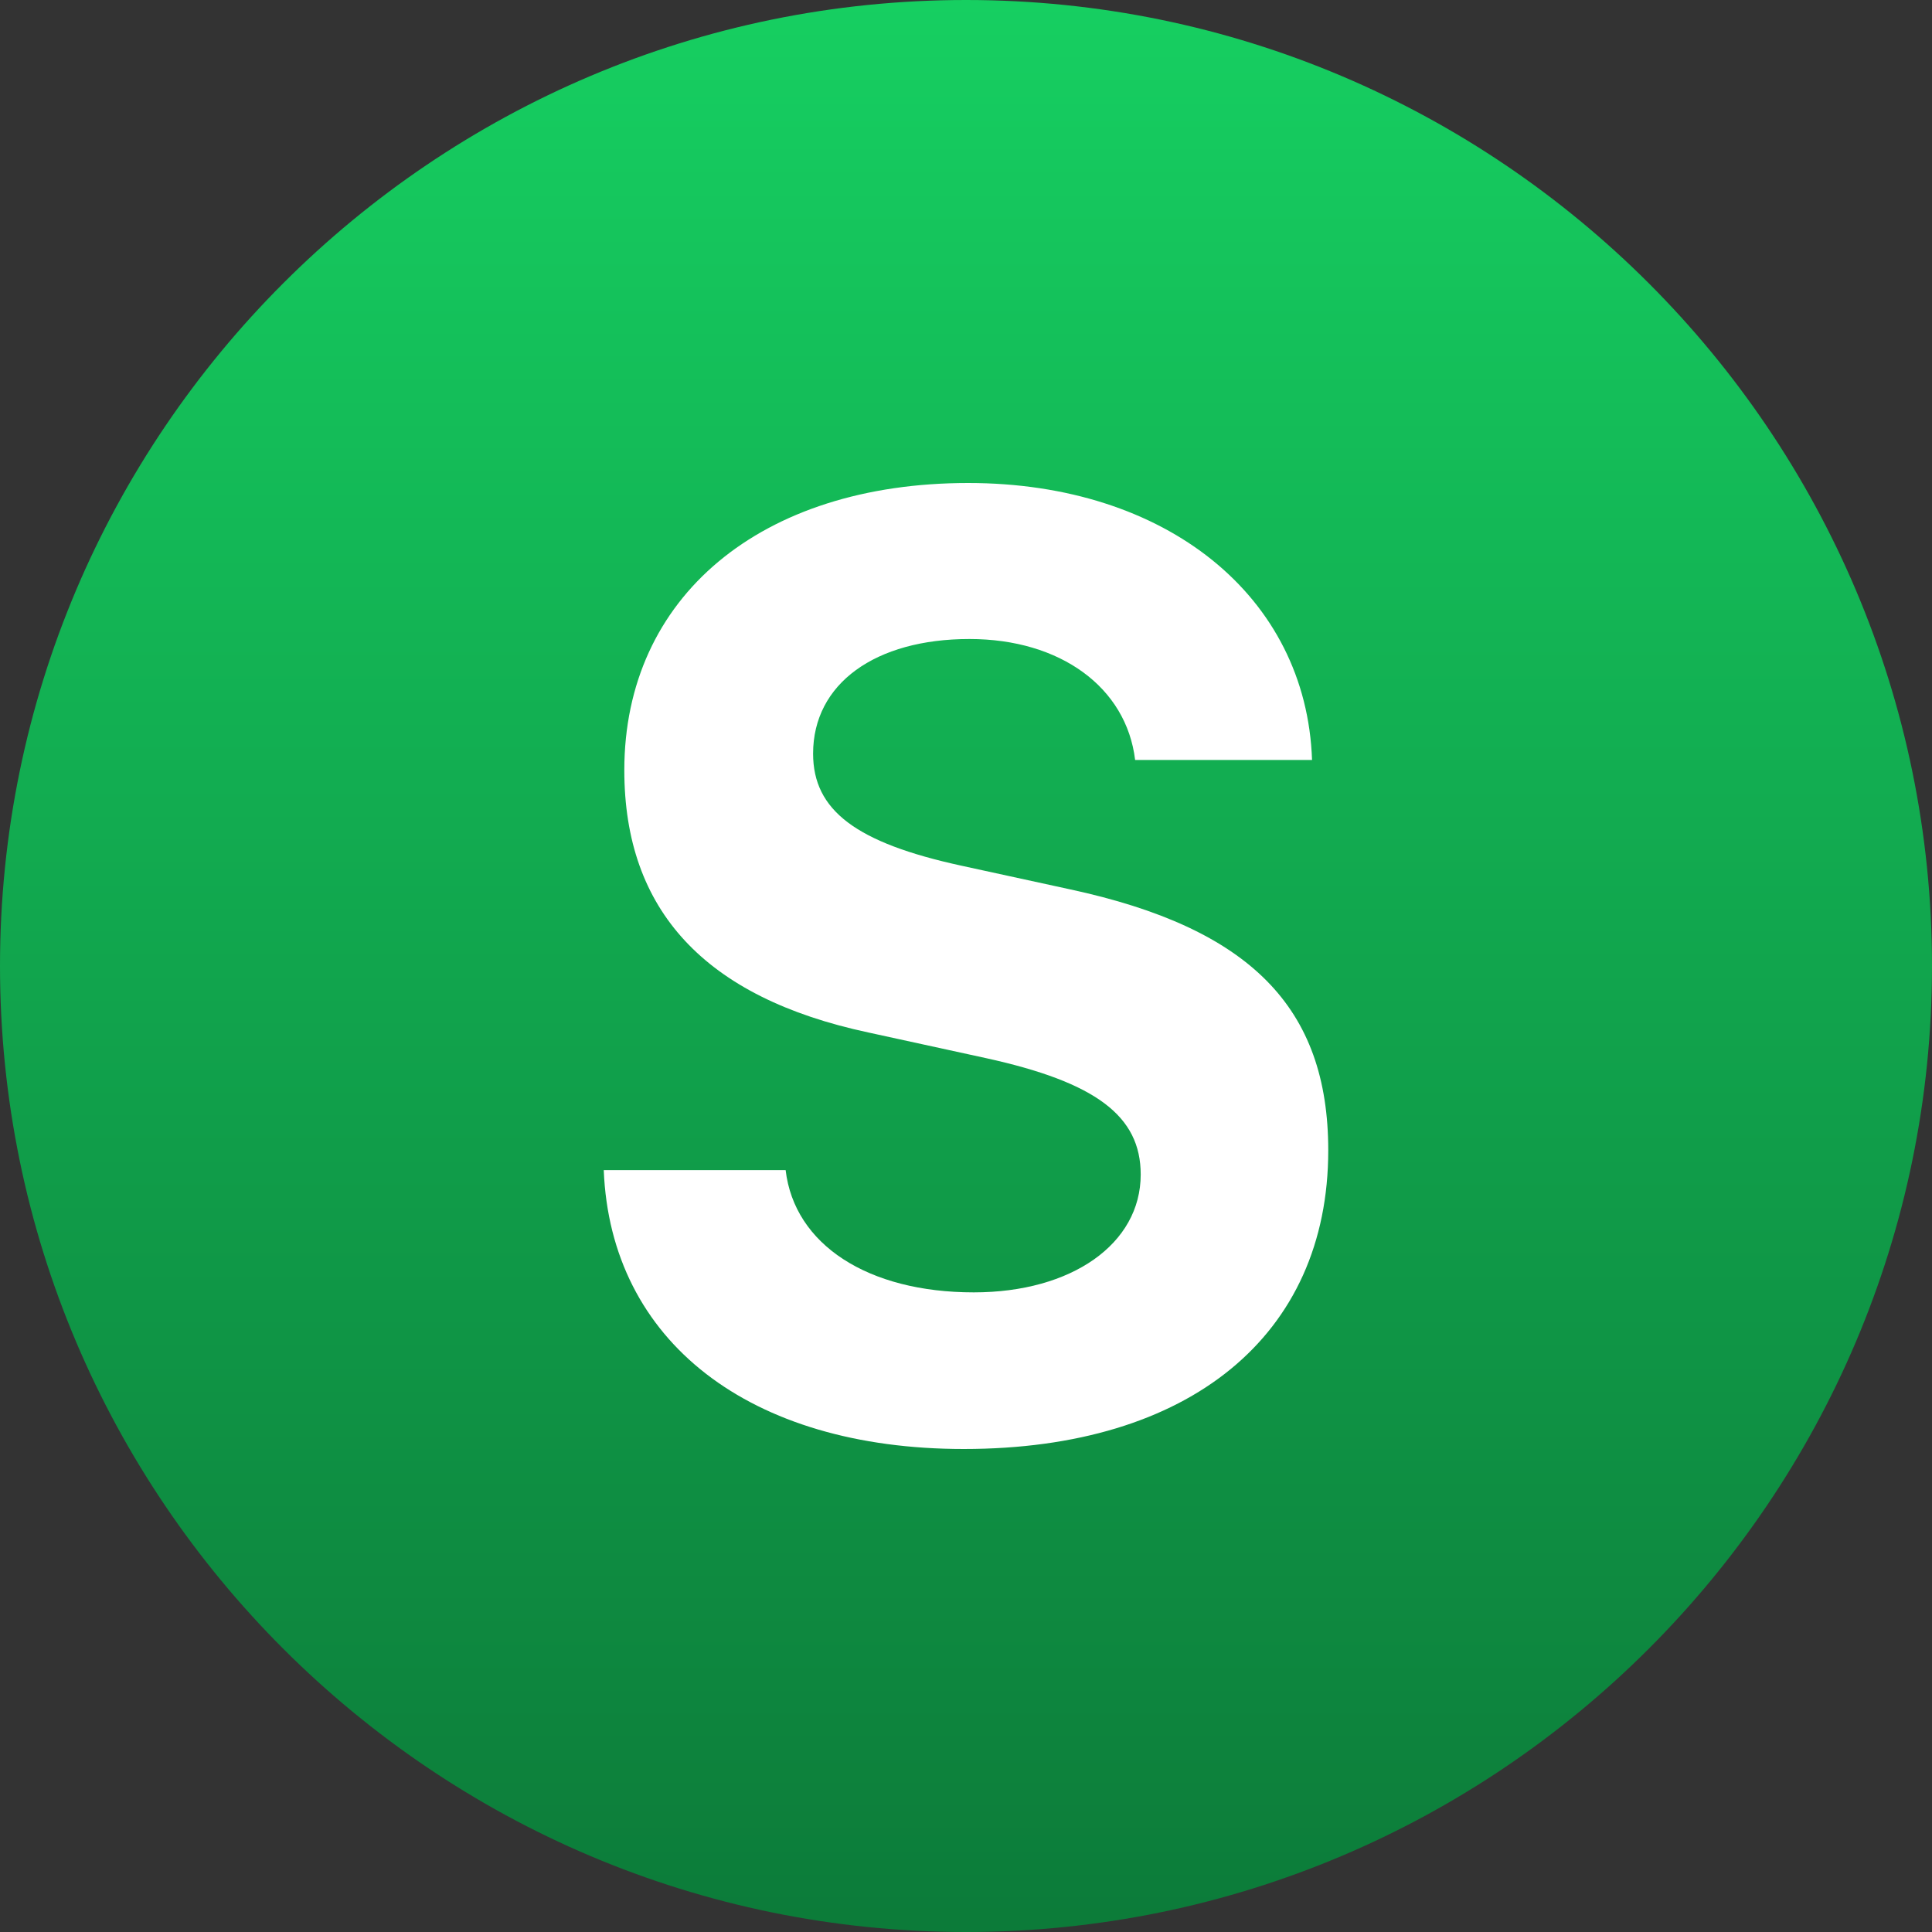
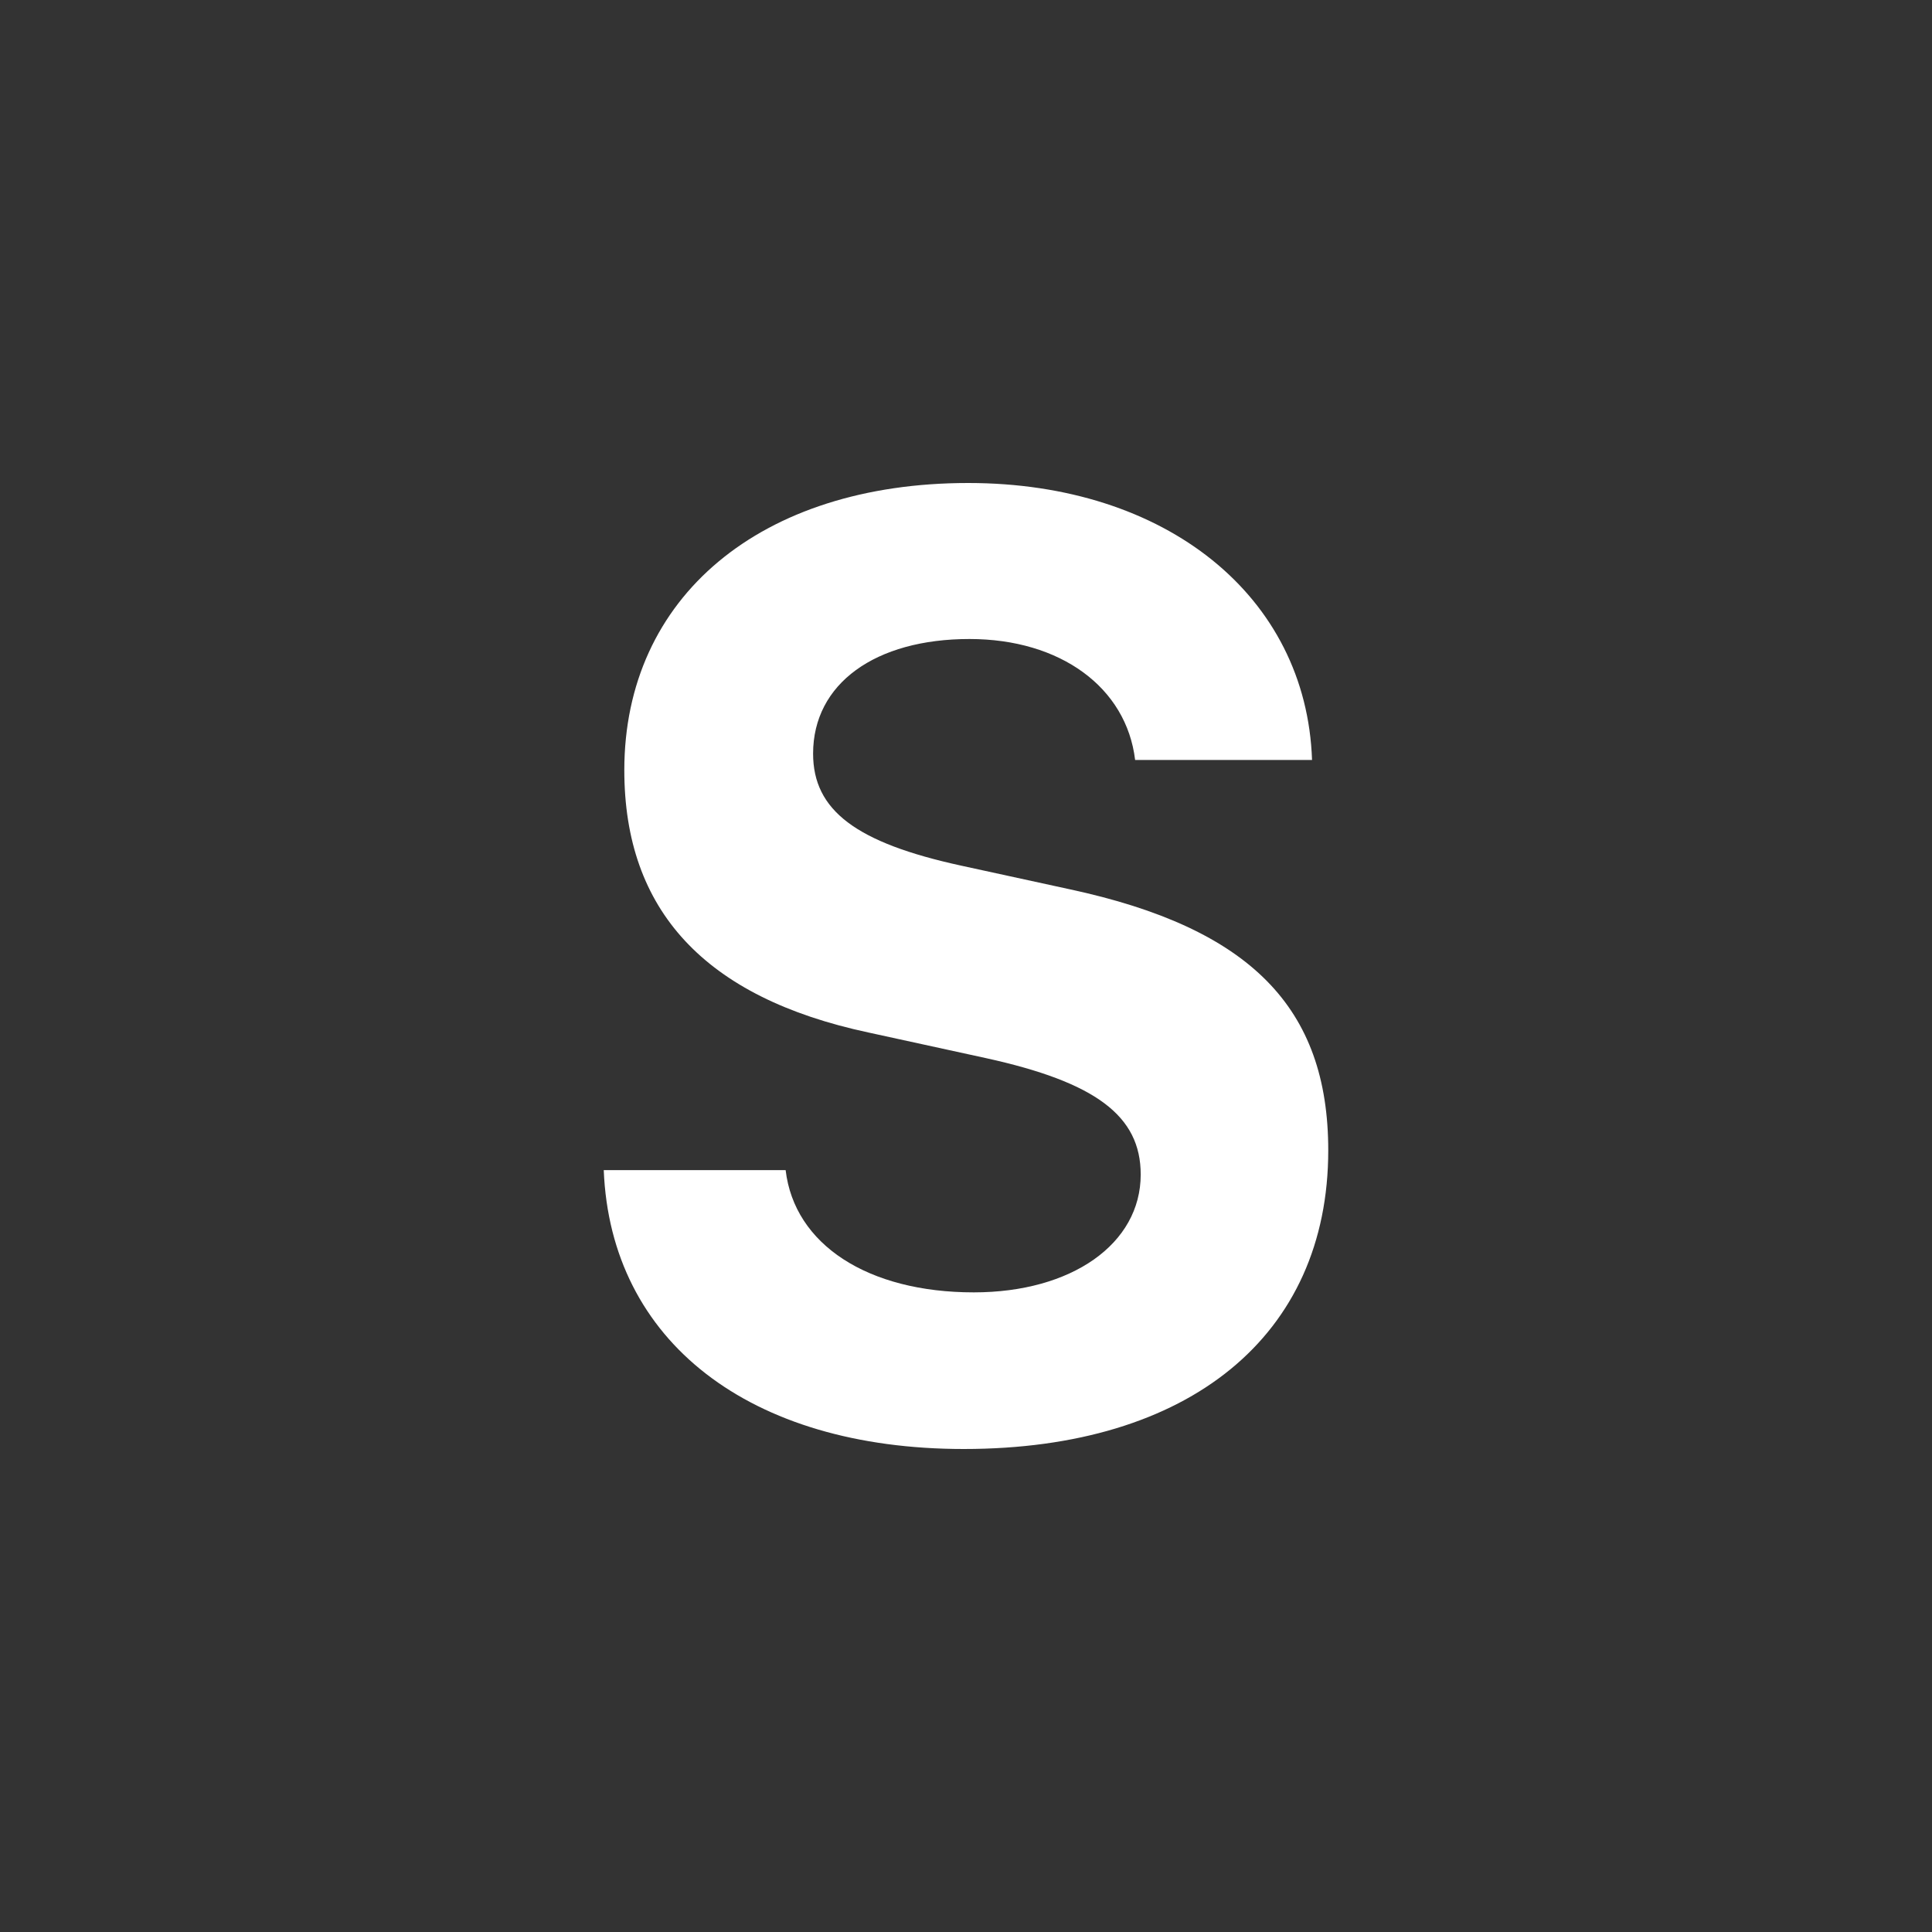
<svg xmlns="http://www.w3.org/2000/svg" width="28" height="28" viewBox="0 0 28 28" fill="none">
  <rect x="0" y="0" width="28" height="28" fill="#333333" stroke="none" />
-   <path d="M0 14C0 6.28 6.28 0 14 0C21.72 0 28 6.28 28 14C28 21.72 21.72 28 14 28C6.28 28 0 21.72 0 14Z" fill="url(#linear-768456)" />
  <path d="M8.75 16.958C8.849 19.44 10.863 21 13.968 21C17.237 21 19.25 19.357 19.25 16.672C19.25 14.604 18.122 13.451 15.503 12.888L13.932 12.546C12.406 12.214 11.784 11.744 11.784 10.922C11.784 9.907 12.686 9.261 14.05 9.261C15.368 9.261 16.325 9.962 16.451 11.014H19.015C18.934 8.643 16.903 7 14.032 7C11.025 7 9.048 8.652 9.048 11.162C9.048 13.193 10.213 14.457 12.587 14.964L14.284 15.334C15.882 15.684 16.532 16.173 16.532 17.022C16.532 18.028 15.53 18.73 14.113 18.73C12.578 18.73 11.513 18.038 11.386 16.958H8.75Z" fill="white" />
  <defs>
    <linearGradient id="linear-768456" x1="14" y1="0" x2="14" y2="28" gradientUnits="userSpaceOnUse">
      <stop stop-color="#16CF61" />
      <stop offset="1" stop-color="#0C7B39" />
    </linearGradient>
  </defs>
</svg>